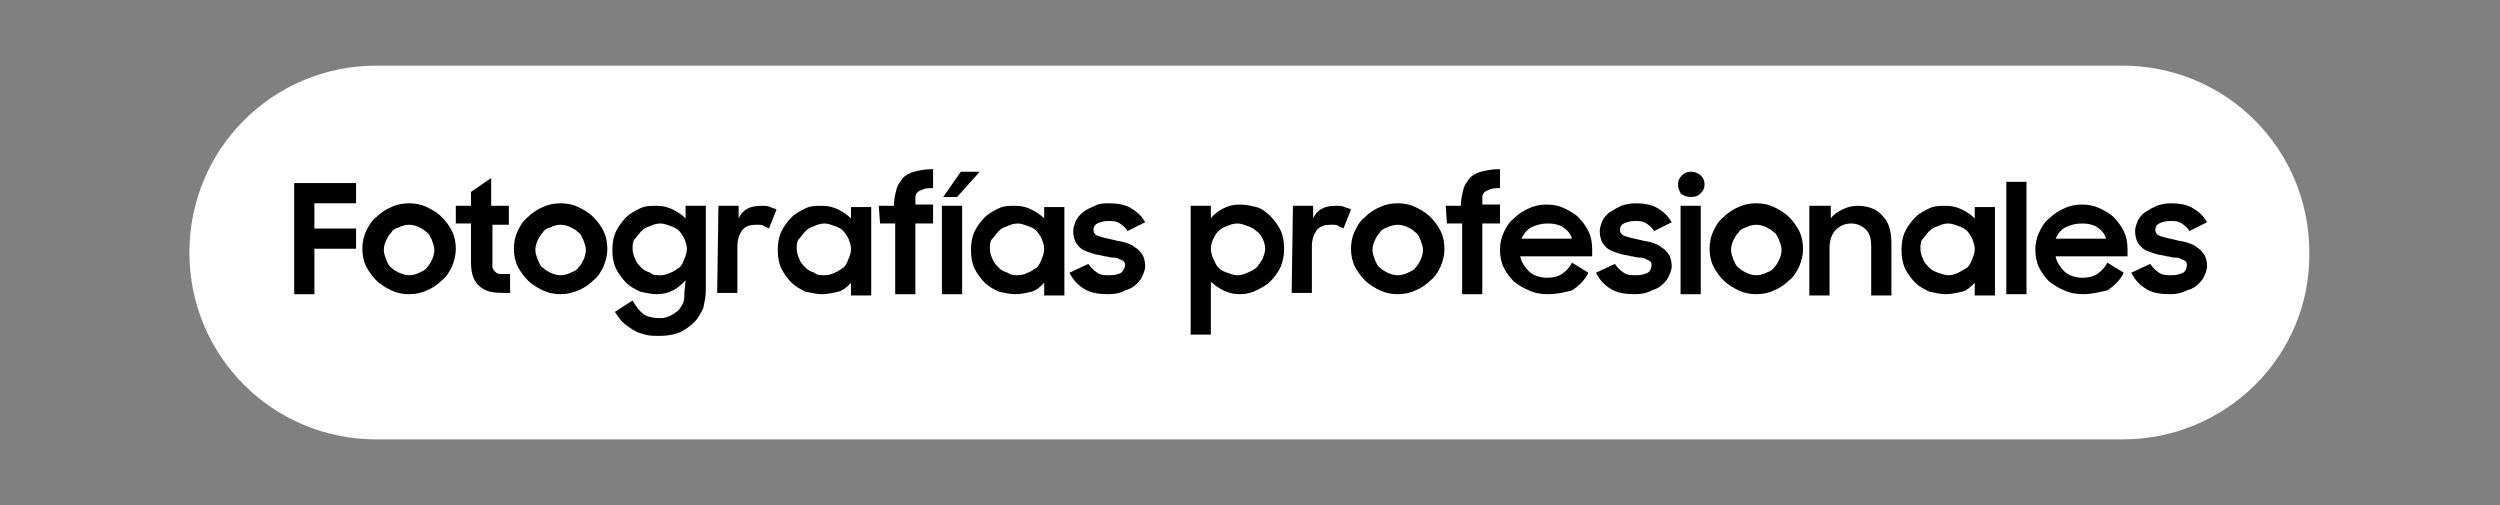
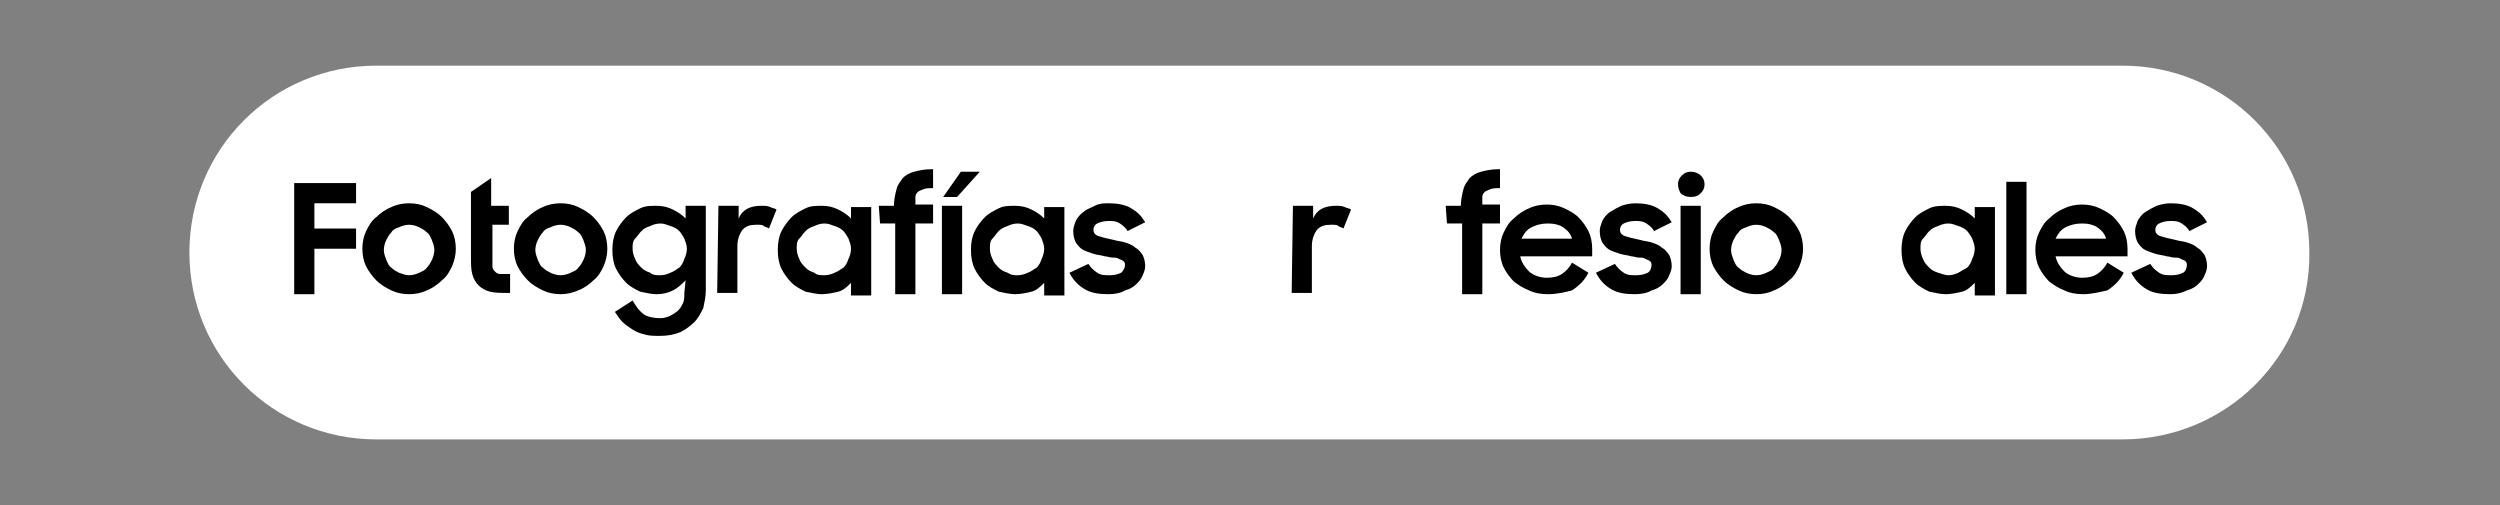
<svg xmlns="http://www.w3.org/2000/svg" version="1.1" id="Capa_1" x="0px" y="0px" viewBox="0 0 198 40" style="enable-background:new 0 0 198 40;" xml:space="preserve">
  <rect x="0" y="0" width="198" height="40" fill="#808080" stroke="none" />
  <style type="text/css">
	.st0{fill:#FFFFFF;}
</style>
  <g>
    <g>
      <path class="st0" d="M168.1,34.8H29.8C21.6,34.8,15,28.2,15,20l0,0c0-8.2,6.6-14.8,14.8-14.8h138.3c8.2,0,14.8,6.6,14.8,14.8l0,0    C183,28.2,176.3,34.8,168.1,34.8z" />
    </g>
    <g>
      <path d="M23.2,14.5h5v1.6h-3.3v2h3.3v1.6h-3.3v3.6h-1.6v-8.8H23.2z" />
      <path d="M32.4,23.3c-0.5,0-1-0.1-1.4-0.3c-0.4-0.2-0.8-0.4-1.2-0.8c-0.3-0.3-0.6-0.7-0.8-1.1s-0.3-0.9-0.3-1.4s0.1-1,0.3-1.4    s0.4-0.8,0.8-1.1c0.3-0.3,0.7-0.6,1.2-0.8c0.4-0.2,0.9-0.3,1.4-0.3s1,0.1,1.4,0.3c0.4,0.2,0.8,0.4,1.2,0.8    c0.3,0.3,0.6,0.7,0.8,1.1s0.3,0.9,0.3,1.4s-0.1,0.9-0.3,1.4c-0.2,0.4-0.4,0.8-0.8,1.1c-0.3,0.3-0.7,0.6-1.2,0.8    C33.4,23.2,32.9,23.3,32.4,23.3z M32.4,21.8c0.3,0,0.6-0.1,0.8-0.2s0.5-0.2,0.6-0.4c0.2-0.2,0.3-0.4,0.4-0.6s0.2-0.5,0.2-0.8    s-0.1-0.5-0.2-0.8c-0.1-0.2-0.2-0.5-0.4-0.6c-0.2-0.2-0.4-0.3-0.6-0.4c-0.2-0.1-0.5-0.2-0.8-0.2s-0.6,0.1-0.8,0.2    c-0.3,0.1-0.5,0.2-0.6,0.4c-0.2,0.2-0.3,0.4-0.4,0.6c-0.1,0.2-0.2,0.5-0.2,0.8s0.1,0.5,0.2,0.8c0.1,0.2,0.2,0.5,0.4,0.6    c0.2,0.2,0.4,0.3,0.6,0.4C31.9,21.7,32.1,21.8,32.4,21.8z" />
-       <path d="M36.1,16.3h1.2v-1.1l1.6-1.1v2.2h1.4v1.5H39v2.6c0,0.3,0,0.6,0,0.7c0,0.2,0.1,0.3,0.2,0.4c0.1,0.1,0.2,0.2,0.4,0.2    s0.4,0,0.8,0v1.5h-0.2c-0.5,0-1,0-1.4-0.1s-0.7-0.3-0.9-0.5s-0.4-0.5-0.5-0.9s-0.1-0.8-0.1-1.4v-2.6h-1.2V16.3z" />
+       <path d="M36.1,16.3h1.2v-1.1l1.6-1.1v2.2h1.4v1.5H39v2.6c0,0.3,0,0.6,0,0.7c0,0.2,0.1,0.3,0.2,0.4c0.1,0.1,0.2,0.2,0.4,0.2    s0.4,0,0.8,0v1.5h-0.2c-0.5,0-1,0-1.4-0.1s-0.7-0.3-0.9-0.5s-0.4-0.5-0.5-0.9s-0.1-0.8-0.1-1.4v-2.6V16.3z" />
      <path d="M44.4,23.3c-0.5,0-1-0.1-1.4-0.3c-0.4-0.2-0.8-0.4-1.2-0.8c-0.3-0.3-0.6-0.7-0.8-1.1s-0.3-0.9-0.3-1.4s0.1-1,0.3-1.4    s0.4-0.8,0.8-1.1c0.3-0.3,0.7-0.6,1.2-0.8c0.4-0.2,0.9-0.3,1.4-0.3s1,0.1,1.4,0.3c0.4,0.2,0.8,0.4,1.2,0.8    c0.3,0.3,0.6,0.7,0.8,1.1s0.3,0.9,0.3,1.4s-0.1,0.9-0.3,1.4c-0.2,0.4-0.4,0.8-0.8,1.1c-0.3,0.3-0.7,0.6-1.2,0.8    C45.3,23.2,44.9,23.3,44.4,23.3z M44.4,21.8c0.3,0,0.6-0.1,0.8-0.2s0.5-0.2,0.6-0.4c0.2-0.2,0.3-0.4,0.4-0.6s0.2-0.5,0.2-0.8    s-0.1-0.5-0.2-0.8c-0.1-0.2-0.2-0.5-0.4-0.6c-0.2-0.2-0.4-0.3-0.6-0.4c-0.2-0.1-0.5-0.2-0.8-0.2s-0.6,0.1-0.8,0.2    c-0.3,0.1-0.5,0.2-0.6,0.4c-0.2,0.2-0.3,0.4-0.4,0.6c-0.1,0.2-0.2,0.5-0.2,0.8s0.1,0.5,0.2,0.8c0.1,0.2,0.2,0.5,0.4,0.6    c0.2,0.2,0.4,0.3,0.6,0.4C43.8,21.7,44.1,21.8,44.4,21.8z" />
      <path d="M54.3,22.2c-0.3,0.3-0.6,0.6-1,0.8c-0.4,0.2-0.8,0.3-1.3,0.3c-0.4,0-0.8-0.1-1.3-0.2c-0.4-0.2-0.8-0.4-1.1-0.7    s-0.6-0.7-0.8-1.1s-0.3-0.9-0.3-1.5s0.1-1.1,0.3-1.5s0.5-0.8,0.8-1.1c0.3-0.3,0.7-0.5,1.1-0.7s0.8-0.2,1.3-0.2s0.9,0.1,1.3,0.3    s0.7,0.4,1,0.7v-1h1.6V23c0,0.5-0.1,0.9-0.2,1.4c-0.2,0.4-0.4,0.8-0.7,1.1c-0.3,0.3-0.7,0.6-1.1,0.8c-0.5,0.2-1,0.3-1.6,0.3    c-0.5,0-0.9,0-1.2-0.1c-0.4-0.1-0.7-0.2-1-0.4c-0.3-0.2-0.6-0.4-0.8-0.6c-0.2-0.2-0.4-0.5-0.6-0.8l1.4-0.9    c0.3,0.5,0.5,0.8,0.9,1.1c0.3,0.2,0.8,0.3,1.3,0.3c0.3,0,0.6-0.1,0.8-0.2c0.2-0.1,0.5-0.3,0.6-0.4c0.2-0.2,0.3-0.4,0.4-0.6    s0.1-0.5,0.1-0.8L54.3,22.2L54.3,22.2z M52.3,21.8c0.3,0,0.6-0.1,0.8-0.2c0.3-0.1,0.5-0.3,0.7-0.4c0.2-0.2,0.3-0.4,0.4-0.7    c0.1-0.2,0.2-0.5,0.2-0.8s-0.1-0.5-0.2-0.8c-0.1-0.2-0.3-0.5-0.4-0.6c-0.2-0.2-0.4-0.3-0.7-0.4c-0.3-0.1-0.5-0.2-0.8-0.2    s-0.6,0.1-0.8,0.2c-0.3,0.1-0.5,0.2-0.7,0.4c-0.2,0.2-0.3,0.4-0.5,0.6s-0.2,0.5-0.2,0.8s0.1,0.6,0.2,0.8c0.1,0.3,0.3,0.5,0.5,0.7    s0.4,0.3,0.7,0.4C51.7,21.8,52,21.8,52.3,21.8z" />
      <path d="M56.9,16.3h1.6v1c0.3-0.7,0.9-1,1.8-1c0.3,0,0.5,0,0.7,0.1s0.4,0.1,0.5,0.2l-0.6,1.5c-0.1-0.1-0.3-0.1-0.4-0.2    s-0.3-0.1-0.6-0.1c-0.5,0-0.8,0.1-1.1,0.4c-0.2,0.3-0.4,0.7-0.4,1.3v3.7h-1.6L56.9,16.3L56.9,16.3z" />
      <path d="M65.1,23.3c-0.4,0-0.8-0.1-1.3-0.2c-0.4-0.2-0.8-0.4-1.1-0.7s-0.6-0.7-0.8-1.1c-0.2-0.4-0.3-0.9-0.3-1.5s0.1-1.1,0.3-1.5    c0.2-0.4,0.5-0.8,0.8-1.1c0.3-0.3,0.7-0.5,1.1-0.7c0.4-0.2,0.8-0.2,1.3-0.2s0.9,0.1,1.3,0.3s0.7,0.4,1,0.7v-0.9H69v7h-1.6v-1    c-0.3,0.3-0.6,0.6-1,0.7C66,23.2,65.5,23.3,65.1,23.3z M65.3,21.8c0.3,0,0.6-0.1,0.8-0.2c0.3-0.1,0.5-0.3,0.7-0.4    c0.2-0.2,0.3-0.4,0.4-0.7c0.1-0.2,0.2-0.5,0.2-0.8s-0.1-0.5-0.2-0.8c-0.1-0.2-0.3-0.5-0.4-0.6c-0.2-0.2-0.4-0.3-0.7-0.4    c-0.3-0.1-0.5-0.2-0.8-0.2s-0.6,0.1-0.8,0.2c-0.3,0.1-0.5,0.2-0.7,0.4c-0.2,0.2-0.3,0.4-0.5,0.6s-0.2,0.5-0.2,0.8s0.1,0.6,0.2,0.8    c0.1,0.3,0.3,0.5,0.5,0.7c0.2,0.2,0.4,0.3,0.7,0.4C64.7,21.8,65,21.8,65.3,21.8z" />
      <path d="M69.6,16.3h1.2l0,0c0-0.5,0.1-0.9,0.2-1.3c0.1-0.4,0.3-0.6,0.5-0.9c0.2-0.2,0.5-0.4,0.9-0.5s0.8-0.2,1.4-0.2h0.1v1.5    c-0.3,0-0.6,0-0.8,0.1s-0.3,0.1-0.4,0.2c-0.1,0.1-0.2,0.2-0.2,0.4s0,0.4,0,0.6h1.4v1.5h-1.4v5.6h-1.6v-5.6h-1.2L69.6,16.3    L69.6,16.3z" />
      <path d="M74.6,16.3h1.6v7h-1.6V16.3z M76.1,13.6h1.5l-1.8,2h-1.1L76.1,13.6z" />
      <path d="M80.4,23.3c-0.4,0-0.8-0.1-1.3-0.2c-0.4-0.2-0.8-0.4-1.1-0.7s-0.6-0.7-0.8-1.1c-0.2-0.4-0.3-0.9-0.3-1.5s0.1-1.1,0.3-1.5    c0.2-0.4,0.5-0.8,0.8-1.1c0.3-0.3,0.7-0.5,1.1-0.7s0.8-0.2,1.3-0.2s0.9,0.1,1.3,0.3s0.7,0.4,1,0.7v-0.9h1.6v7h-1.6v-1    c-0.3,0.3-0.6,0.6-1,0.7C81.3,23.2,80.8,23.3,80.4,23.3z M80.6,21.8c0.3,0,0.6-0.1,0.8-0.2c0.3-0.1,0.5-0.3,0.7-0.4    c0.2-0.2,0.3-0.4,0.4-0.7c0.1-0.2,0.2-0.5,0.2-0.8s-0.1-0.5-0.2-0.8c-0.1-0.2-0.3-0.5-0.4-0.6c-0.2-0.2-0.4-0.3-0.7-0.4    c-0.3-0.1-0.5-0.2-0.8-0.2s-0.6,0.1-0.8,0.2c-0.3,0.1-0.5,0.2-0.7,0.4c-0.2,0.2-0.3,0.4-0.5,0.6s-0.2,0.5-0.2,0.8s0.1,0.6,0.2,0.8    c0.1,0.3,0.3,0.5,0.5,0.7s0.4,0.3,0.7,0.4C80.1,21.8,80.3,21.8,80.6,21.8z" />
      <path d="M87.8,23.3c-0.8,0-1.4-0.1-1.9-0.4s-0.9-0.7-1.2-1.3l1.5-0.7c0.2,0.3,0.4,0.5,0.7,0.7s0.6,0.2,1,0.2s0.7-0.1,0.9-0.2    c0.2-0.2,0.3-0.4,0.3-0.6c0-0.1,0-0.2-0.1-0.3c-0.1-0.1-0.2-0.1-0.4-0.2c-0.1-0.1-0.3-0.1-0.5-0.1s-0.4-0.1-0.6-0.1    c-0.3-0.1-0.6-0.1-0.9-0.2s-0.6-0.2-0.8-0.3c-0.2-0.1-0.4-0.3-0.6-0.6C85.1,19,85,18.7,85,18.3c0-0.3,0.1-0.5,0.2-0.8    c0.1-0.2,0.3-0.5,0.6-0.7c0.2-0.2,0.5-0.3,0.9-0.5s0.7-0.2,1.1-0.2c0.7,0,1.3,0.1,1.8,0.4s0.8,0.6,1.1,1.1l-1.4,0.7    c-0.1-0.2-0.3-0.4-0.6-0.6s-0.6-0.2-0.9-0.2c-0.4,0-0.7,0.1-0.9,0.2c-0.2,0.1-0.3,0.3-0.3,0.5s0.1,0.4,0.4,0.5s0.7,0.2,1.2,0.3    c0.3,0.1,0.6,0.1,0.9,0.2s0.6,0.2,0.8,0.4c0.2,0.1,0.4,0.3,0.6,0.6c0.1,0.2,0.2,0.5,0.2,0.9c0,0.2-0.1,0.5-0.2,0.7    c-0.1,0.3-0.3,0.5-0.5,0.7s-0.5,0.4-0.9,0.5C88.8,23.2,88.3,23.3,87.8,23.3z" />
-       <path d="M98.2,23.3c-0.5,0-0.9-0.1-1.3-0.3s-0.7-0.4-1-0.7v4.2h-1.6V16.3h1.6v1c0.2-0.3,0.6-0.6,1-0.8c0.4-0.2,0.8-0.3,1.3-0.3    c0.4,0,0.9,0.1,1.3,0.2s0.8,0.4,1.1,0.7c0.3,0.3,0.6,0.7,0.8,1.1c0.2,0.4,0.3,0.9,0.3,1.5s-0.1,1-0.3,1.5    c-0.2,0.4-0.5,0.8-0.8,1.1c-0.3,0.3-0.7,0.5-1.1,0.7C99.1,23.2,98.7,23.3,98.2,23.3z M98,21.8c0.3,0,0.6-0.1,0.8-0.2    s0.5-0.2,0.7-0.4c0.2-0.2,0.3-0.4,0.5-0.7c0.1-0.3,0.2-0.5,0.2-0.8s-0.1-0.6-0.2-0.8c-0.1-0.2-0.3-0.5-0.5-0.6    c-0.2-0.2-0.4-0.3-0.7-0.4c-0.3-0.1-0.5-0.2-0.8-0.2s-0.6,0.1-0.8,0.2c-0.3,0.1-0.5,0.2-0.7,0.4c-0.2,0.2-0.3,0.4-0.4,0.6    s-0.2,0.5-0.2,0.8s0.1,0.6,0.2,0.8c0.1,0.2,0.2,0.5,0.4,0.7c0.2,0.2,0.4,0.3,0.7,0.4S97.7,21.8,98,21.8z" />
      <path d="M102.4,16.3h1.6v1c0.3-0.7,0.9-1,1.8-1c0.3,0,0.5,0,0.7,0.1s0.4,0.1,0.5,0.2l-0.6,1.5c-0.1-0.1-0.3-0.1-0.4-0.2    s-0.3-0.1-0.6-0.1c-0.5,0-0.8,0.1-1.1,0.4c-0.2,0.3-0.4,0.7-0.4,1.3v3.7h-1.6L102.4,16.3L102.4,16.3z" />
-       <path d="M110.7,23.3c-0.5,0-1-0.1-1.4-0.3c-0.4-0.2-0.8-0.4-1.2-0.8c-0.3-0.3-0.6-0.7-0.8-1.1c-0.2-0.4-0.3-0.9-0.3-1.4    s0.1-1,0.3-1.4c0.2-0.4,0.4-0.8,0.8-1.1c0.3-0.3,0.7-0.6,1.2-0.8c0.4-0.2,0.9-0.3,1.4-0.3s1,0.1,1.4,0.3c0.4,0.2,0.8,0.4,1.2,0.8    c0.3,0.3,0.6,0.7,0.8,1.1s0.3,0.9,0.3,1.4s-0.1,0.9-0.3,1.4c-0.2,0.4-0.4,0.8-0.8,1.1c-0.3,0.3-0.7,0.6-1.2,0.8    C111.7,23.2,111.2,23.3,110.7,23.3z M110.7,21.8c0.3,0,0.6-0.1,0.8-0.2c0.2-0.1,0.5-0.2,0.6-0.4c0.2-0.2,0.3-0.4,0.4-0.6    s0.2-0.5,0.2-0.8s-0.1-0.5-0.2-0.8c-0.1-0.2-0.2-0.5-0.4-0.6c-0.2-0.2-0.4-0.3-0.6-0.4s-0.5-0.2-0.8-0.2s-0.6,0.1-0.8,0.2    c-0.3,0.1-0.5,0.2-0.6,0.4c-0.2,0.2-0.3,0.4-0.4,0.6s-0.2,0.5-0.2,0.8s0.1,0.5,0.2,0.8c0.1,0.2,0.2,0.5,0.4,0.6    c0.2,0.2,0.4,0.3,0.6,0.4C110.1,21.7,110.4,21.8,110.7,21.8z" />
      <path d="M114.5,16.3h1.2l0,0c0-0.5,0.1-0.9,0.2-1.3c0.1-0.4,0.3-0.6,0.5-0.9c0.2-0.2,0.5-0.4,0.9-0.5s0.8-0.2,1.4-0.2h0.1v1.5    c-0.3,0-0.6,0-0.8,0.1s-0.3,0.1-0.4,0.2c-0.1,0.1-0.2,0.2-0.2,0.4s0,0.4,0,0.6h1.4v1.5h-1.4v5.6h-1.6v-5.6h-1.2L114.5,16.3    L114.5,16.3z" />
      <path d="M122.6,23.3c-0.6,0-1.1-0.1-1.5-0.3c-0.5-0.2-0.8-0.4-1.2-0.7c-0.3-0.3-0.6-0.7-0.8-1.1s-0.3-0.9-0.3-1.4s0.1-1,0.3-1.4    s0.4-0.8,0.8-1.1c0.3-0.3,0.7-0.6,1.2-0.8c0.4-0.2,0.9-0.3,1.4-0.3s1,0.1,1.4,0.3c0.4,0.2,0.8,0.4,1.1,0.7    c0.3,0.3,0.6,0.7,0.8,1.1s0.3,0.9,0.3,1.4v0.6h-5.7c0.1,0.5,0.4,0.9,0.7,1.2s0.9,0.5,1.4,0.5s0.9-0.1,1.2-0.3s0.6-0.5,0.8-0.9    l1.3,0.8c-0.3,0.6-0.7,1-1.3,1.4C124.1,23.1,123.4,23.3,122.6,23.3z M122.6,17.7c-0.5,0-0.9,0.1-1.3,0.3c-0.4,0.2-0.6,0.5-0.8,0.9    h4c-0.1-0.4-0.4-0.7-0.7-0.9S123.1,17.7,122.6,17.7z" />
      <path d="M129.5,23.3c-0.8,0-1.4-0.1-1.9-0.4c-0.5-0.3-0.9-0.7-1.2-1.3l1.5-0.7c0.2,0.3,0.4,0.5,0.7,0.7s0.6,0.2,1,0.2    s0.7-0.1,0.9-0.2s0.3-0.4,0.3-0.6c0-0.1,0-0.2-0.1-0.3s-0.2-0.1-0.4-0.2c-0.1-0.1-0.3-0.1-0.5-0.1s-0.4-0.1-0.6-0.1    c-0.3-0.1-0.6-0.1-0.9-0.2c-0.3-0.1-0.6-0.2-0.8-0.3c-0.2-0.1-0.4-0.3-0.6-0.6c-0.1-0.2-0.2-0.5-0.2-0.9c0-0.3,0.1-0.5,0.2-0.8    c0.1-0.2,0.3-0.5,0.6-0.7s0.5-0.3,0.9-0.5c0.3-0.1,0.7-0.2,1.1-0.2c0.7,0,1.3,0.1,1.8,0.4s0.8,0.6,1.1,1.1l-1.4,0.7    c-0.1-0.2-0.3-0.4-0.6-0.6s-0.6-0.2-0.9-0.2c-0.4,0-0.7,0.1-0.9,0.2s-0.3,0.3-0.3,0.5s0.1,0.4,0.4,0.5c0.3,0.1,0.7,0.2,1.2,0.3    c0.3,0.1,0.6,0.1,0.9,0.2s0.6,0.2,0.8,0.4c0.2,0.1,0.4,0.3,0.6,0.6c0.1,0.2,0.2,0.5,0.2,0.9c0,0.2-0.1,0.5-0.2,0.7    c-0.1,0.3-0.3,0.5-0.5,0.7s-0.5,0.4-0.9,0.5C130.5,23.2,130,23.3,129.5,23.3z" />
      <path d="M132.9,14.6c0-0.3,0.1-0.5,0.3-0.7s0.4-0.3,0.7-0.3s0.6,0.1,0.8,0.3s0.3,0.4,0.3,0.7s-0.1,0.5-0.3,0.7s-0.4,0.3-0.8,0.3    c-0.3,0-0.6-0.1-0.8-0.3C133,15.1,132.9,14.9,132.9,14.6z M133.1,16.3h1.6v7h-1.6V16.3z" />
      <path d="M139.1,23.3c-0.5,0-1-0.1-1.4-0.3c-0.4-0.2-0.8-0.4-1.2-0.8c-0.3-0.3-0.6-0.7-0.8-1.1s-0.3-0.9-0.3-1.4s0.1-1,0.3-1.4    s0.4-0.8,0.8-1.1c0.3-0.3,0.7-0.6,1.2-0.8c0.4-0.2,0.9-0.3,1.4-0.3s1,0.1,1.4,0.3c0.4,0.2,0.8,0.4,1.2,0.8    c0.3,0.3,0.6,0.7,0.8,1.1s0.3,0.9,0.3,1.4s-0.1,0.9-0.3,1.4c-0.2,0.4-0.4,0.8-0.8,1.1c-0.3,0.3-0.7,0.6-1.2,0.8    C140.1,23.2,139.6,23.3,139.1,23.3z M139.1,21.8c0.3,0,0.6-0.1,0.8-0.2s0.5-0.2,0.6-0.4c0.2-0.2,0.3-0.4,0.4-0.6    c0.1-0.2,0.2-0.5,0.2-0.8s-0.1-0.5-0.2-0.8c-0.1-0.2-0.2-0.5-0.4-0.6c-0.2-0.2-0.4-0.3-0.6-0.4c-0.2-0.1-0.5-0.2-0.8-0.2    s-0.6,0.1-0.8,0.2c-0.3,0.1-0.5,0.2-0.6,0.4c-0.2,0.2-0.3,0.4-0.4,0.6c-0.1,0.2-0.2,0.5-0.2,0.8s0.1,0.5,0.2,0.8    c0.1,0.2,0.2,0.5,0.4,0.6c0.2,0.2,0.4,0.3,0.6,0.4C138.5,21.7,138.8,21.8,139.1,21.8z" />
-       <path d="M143.4,16.3h1.6v1c0.2-0.3,0.5-0.5,0.9-0.7s0.8-0.3,1.2-0.3c0.9,0,1.6,0.3,2,0.8c0.5,0.5,0.7,1.2,0.7,2.2v4.1h-1.6v-3.9    c0-0.5-0.1-1-0.4-1.3s-0.7-0.5-1.2-0.5s-0.9,0.2-1.2,0.5s-0.5,0.8-0.5,1.4v3.8h-1.6v-7.1H143.4z" />
      <path d="M154.1,23.3c-0.4,0-0.8-0.1-1.3-0.2c-0.4-0.2-0.8-0.4-1.1-0.7s-0.6-0.7-0.8-1.1s-0.3-0.9-0.3-1.5s0.1-1.1,0.3-1.5    s0.5-0.8,0.8-1.1c0.3-0.3,0.7-0.5,1.1-0.7s0.9-0.2,1.3-0.2c0.5,0,0.9,0.1,1.3,0.3s0.7,0.4,1,0.7v-0.9h1.6v7h-1.6v-1    c-0.3,0.3-0.6,0.6-1,0.7C155,23.2,154.5,23.3,154.1,23.3z M154.3,21.8c0.3,0,0.6-0.1,0.8-0.2s0.5-0.3,0.7-0.4    c0.2-0.2,0.3-0.4,0.4-0.7c0.1-0.2,0.2-0.5,0.2-0.8s-0.1-0.5-0.2-0.8c-0.1-0.2-0.3-0.5-0.4-0.6c-0.2-0.2-0.4-0.3-0.7-0.4    s-0.5-0.2-0.8-0.2s-0.6,0.1-0.8,0.2c-0.3,0.1-0.5,0.2-0.7,0.4c-0.2,0.2-0.3,0.4-0.5,0.6s-0.2,0.5-0.2,0.8s0.1,0.6,0.2,0.8    c0.1,0.3,0.3,0.5,0.5,0.7s0.4,0.3,0.7,0.4S154.1,21.8,154.3,21.8z" />
      <path d="M158.9,14.4h1.6v8.9h-1.6V14.4z" />
      <path d="M165,23.3c-0.6,0-1.1-0.1-1.5-0.3c-0.5-0.2-0.8-0.4-1.2-0.7c-0.3-0.3-0.6-0.7-0.8-1.1s-0.3-0.9-0.3-1.4s0.1-1,0.3-1.4    s0.4-0.8,0.8-1.1c0.3-0.3,0.7-0.6,1.2-0.8c0.4-0.2,0.9-0.3,1.4-0.3s1,0.1,1.4,0.3c0.4,0.2,0.8,0.4,1.1,0.7    c0.3,0.3,0.6,0.7,0.8,1.1s0.3,0.9,0.3,1.4v0.6h-5.7c0.1,0.5,0.4,0.9,0.7,1.2s0.9,0.5,1.4,0.5s0.9-0.1,1.2-0.3s0.6-0.5,0.8-0.9    l1.3,0.8c-0.3,0.6-0.7,1-1.3,1.4C166.4,23.1,165.7,23.3,165,23.3z M164.9,17.7c-0.5,0-0.9,0.1-1.3,0.3c-0.4,0.2-0.6,0.5-0.8,0.9h4    c-0.1-0.4-0.4-0.7-0.7-0.9S165.4,17.7,164.9,17.7z" />
      <path d="M171.9,23.3c-0.8,0-1.4-0.1-1.9-0.4s-0.9-0.7-1.2-1.3l1.5-0.7c0.2,0.3,0.4,0.5,0.7,0.7s0.6,0.2,1,0.2s0.7-0.1,0.9-0.2    s0.3-0.4,0.3-0.6c0-0.1,0-0.2-0.1-0.3s-0.2-0.1-0.4-0.2c-0.1-0.1-0.3-0.1-0.5-0.1s-0.4-0.1-0.6-0.1c-0.3-0.1-0.6-0.1-0.9-0.2    c-0.3-0.1-0.6-0.2-0.8-0.3c-0.2-0.1-0.4-0.3-0.6-0.6c-0.1-0.2-0.2-0.5-0.2-0.9c0-0.3,0.1-0.5,0.2-0.8c0.1-0.2,0.3-0.5,0.6-0.7    s0.5-0.3,0.9-0.5c0.3-0.1,0.7-0.2,1.1-0.2c0.7,0,1.3,0.1,1.8,0.4s0.8,0.6,1.1,1.1l-1.4,0.7c-0.1-0.2-0.3-0.4-0.6-0.6    s-0.6-0.2-0.9-0.2c-0.4,0-0.7,0.1-0.9,0.2s-0.3,0.3-0.3,0.5s0.1,0.4,0.4,0.5c0.3,0.1,0.7,0.2,1.2,0.3c0.3,0.1,0.6,0.1,0.9,0.2    s0.6,0.2,0.8,0.4c0.2,0.1,0.4,0.3,0.6,0.6c0.1,0.2,0.2,0.5,0.2,0.9c0,0.2-0.1,0.5-0.2,0.7c-0.1,0.3-0.3,0.5-0.5,0.7    s-0.5,0.4-0.9,0.5C172.8,23.2,172.4,23.3,171.9,23.3z" />
    </g>
  </g>
</svg>